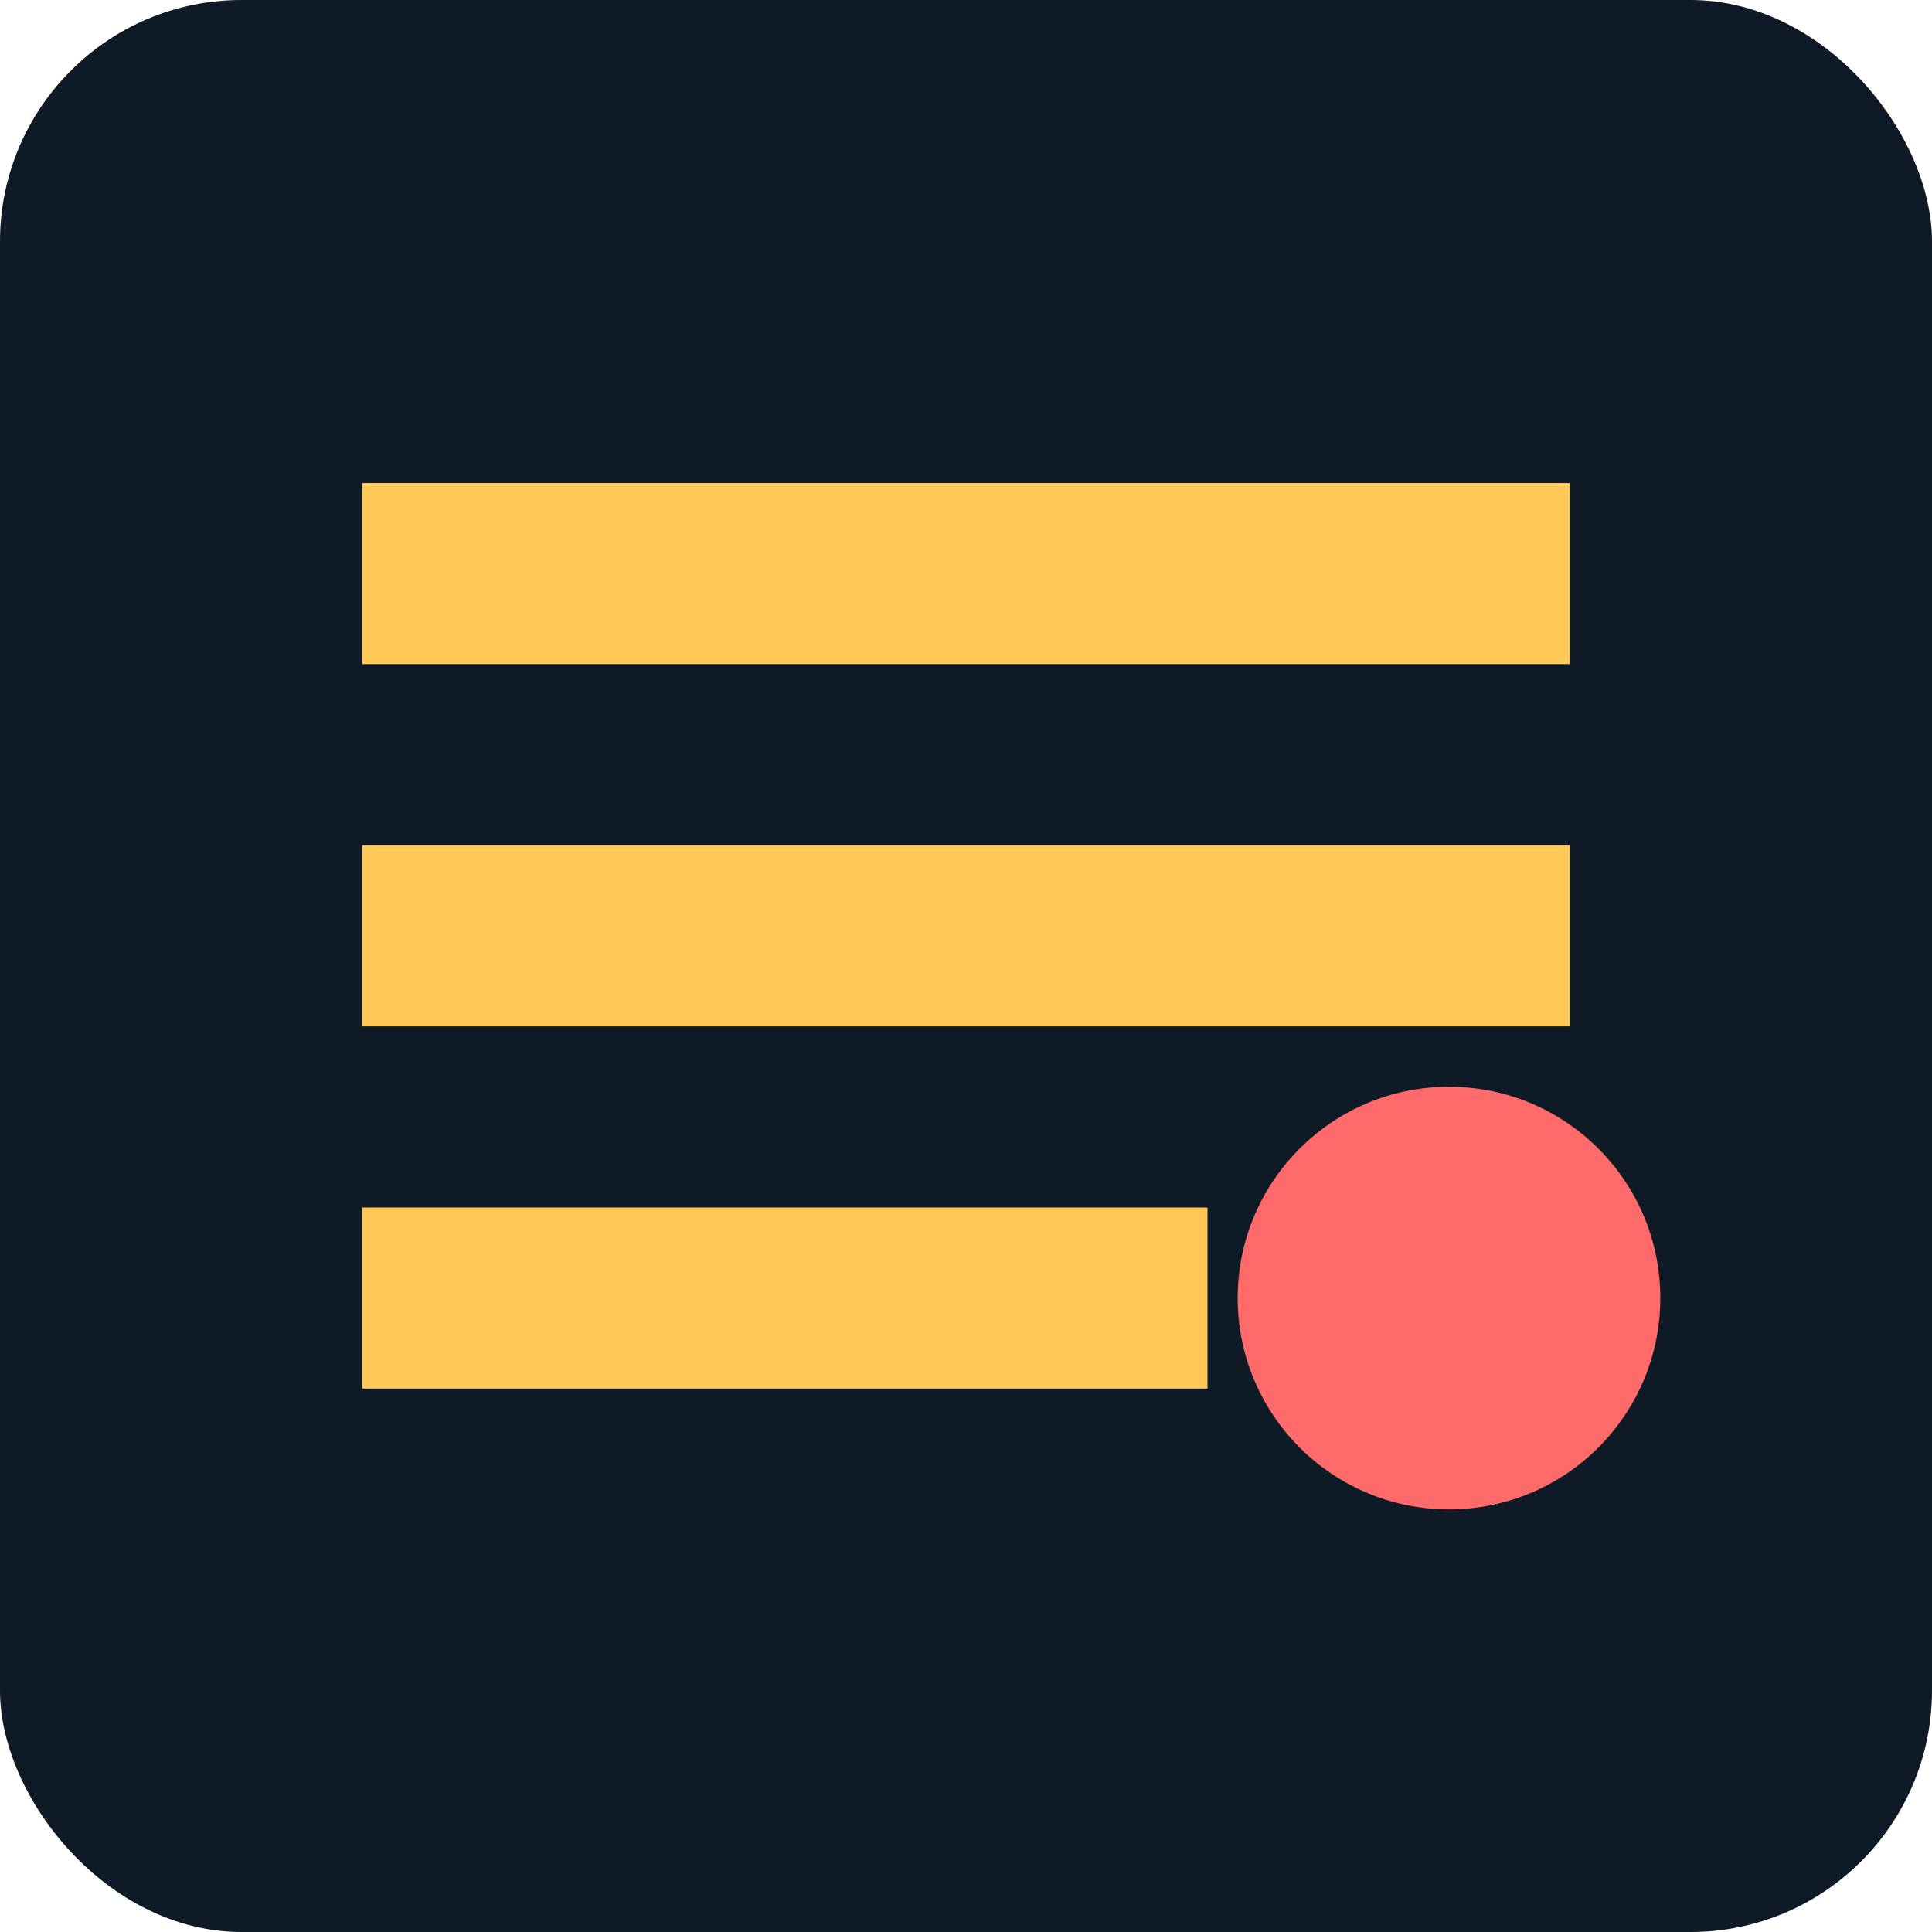
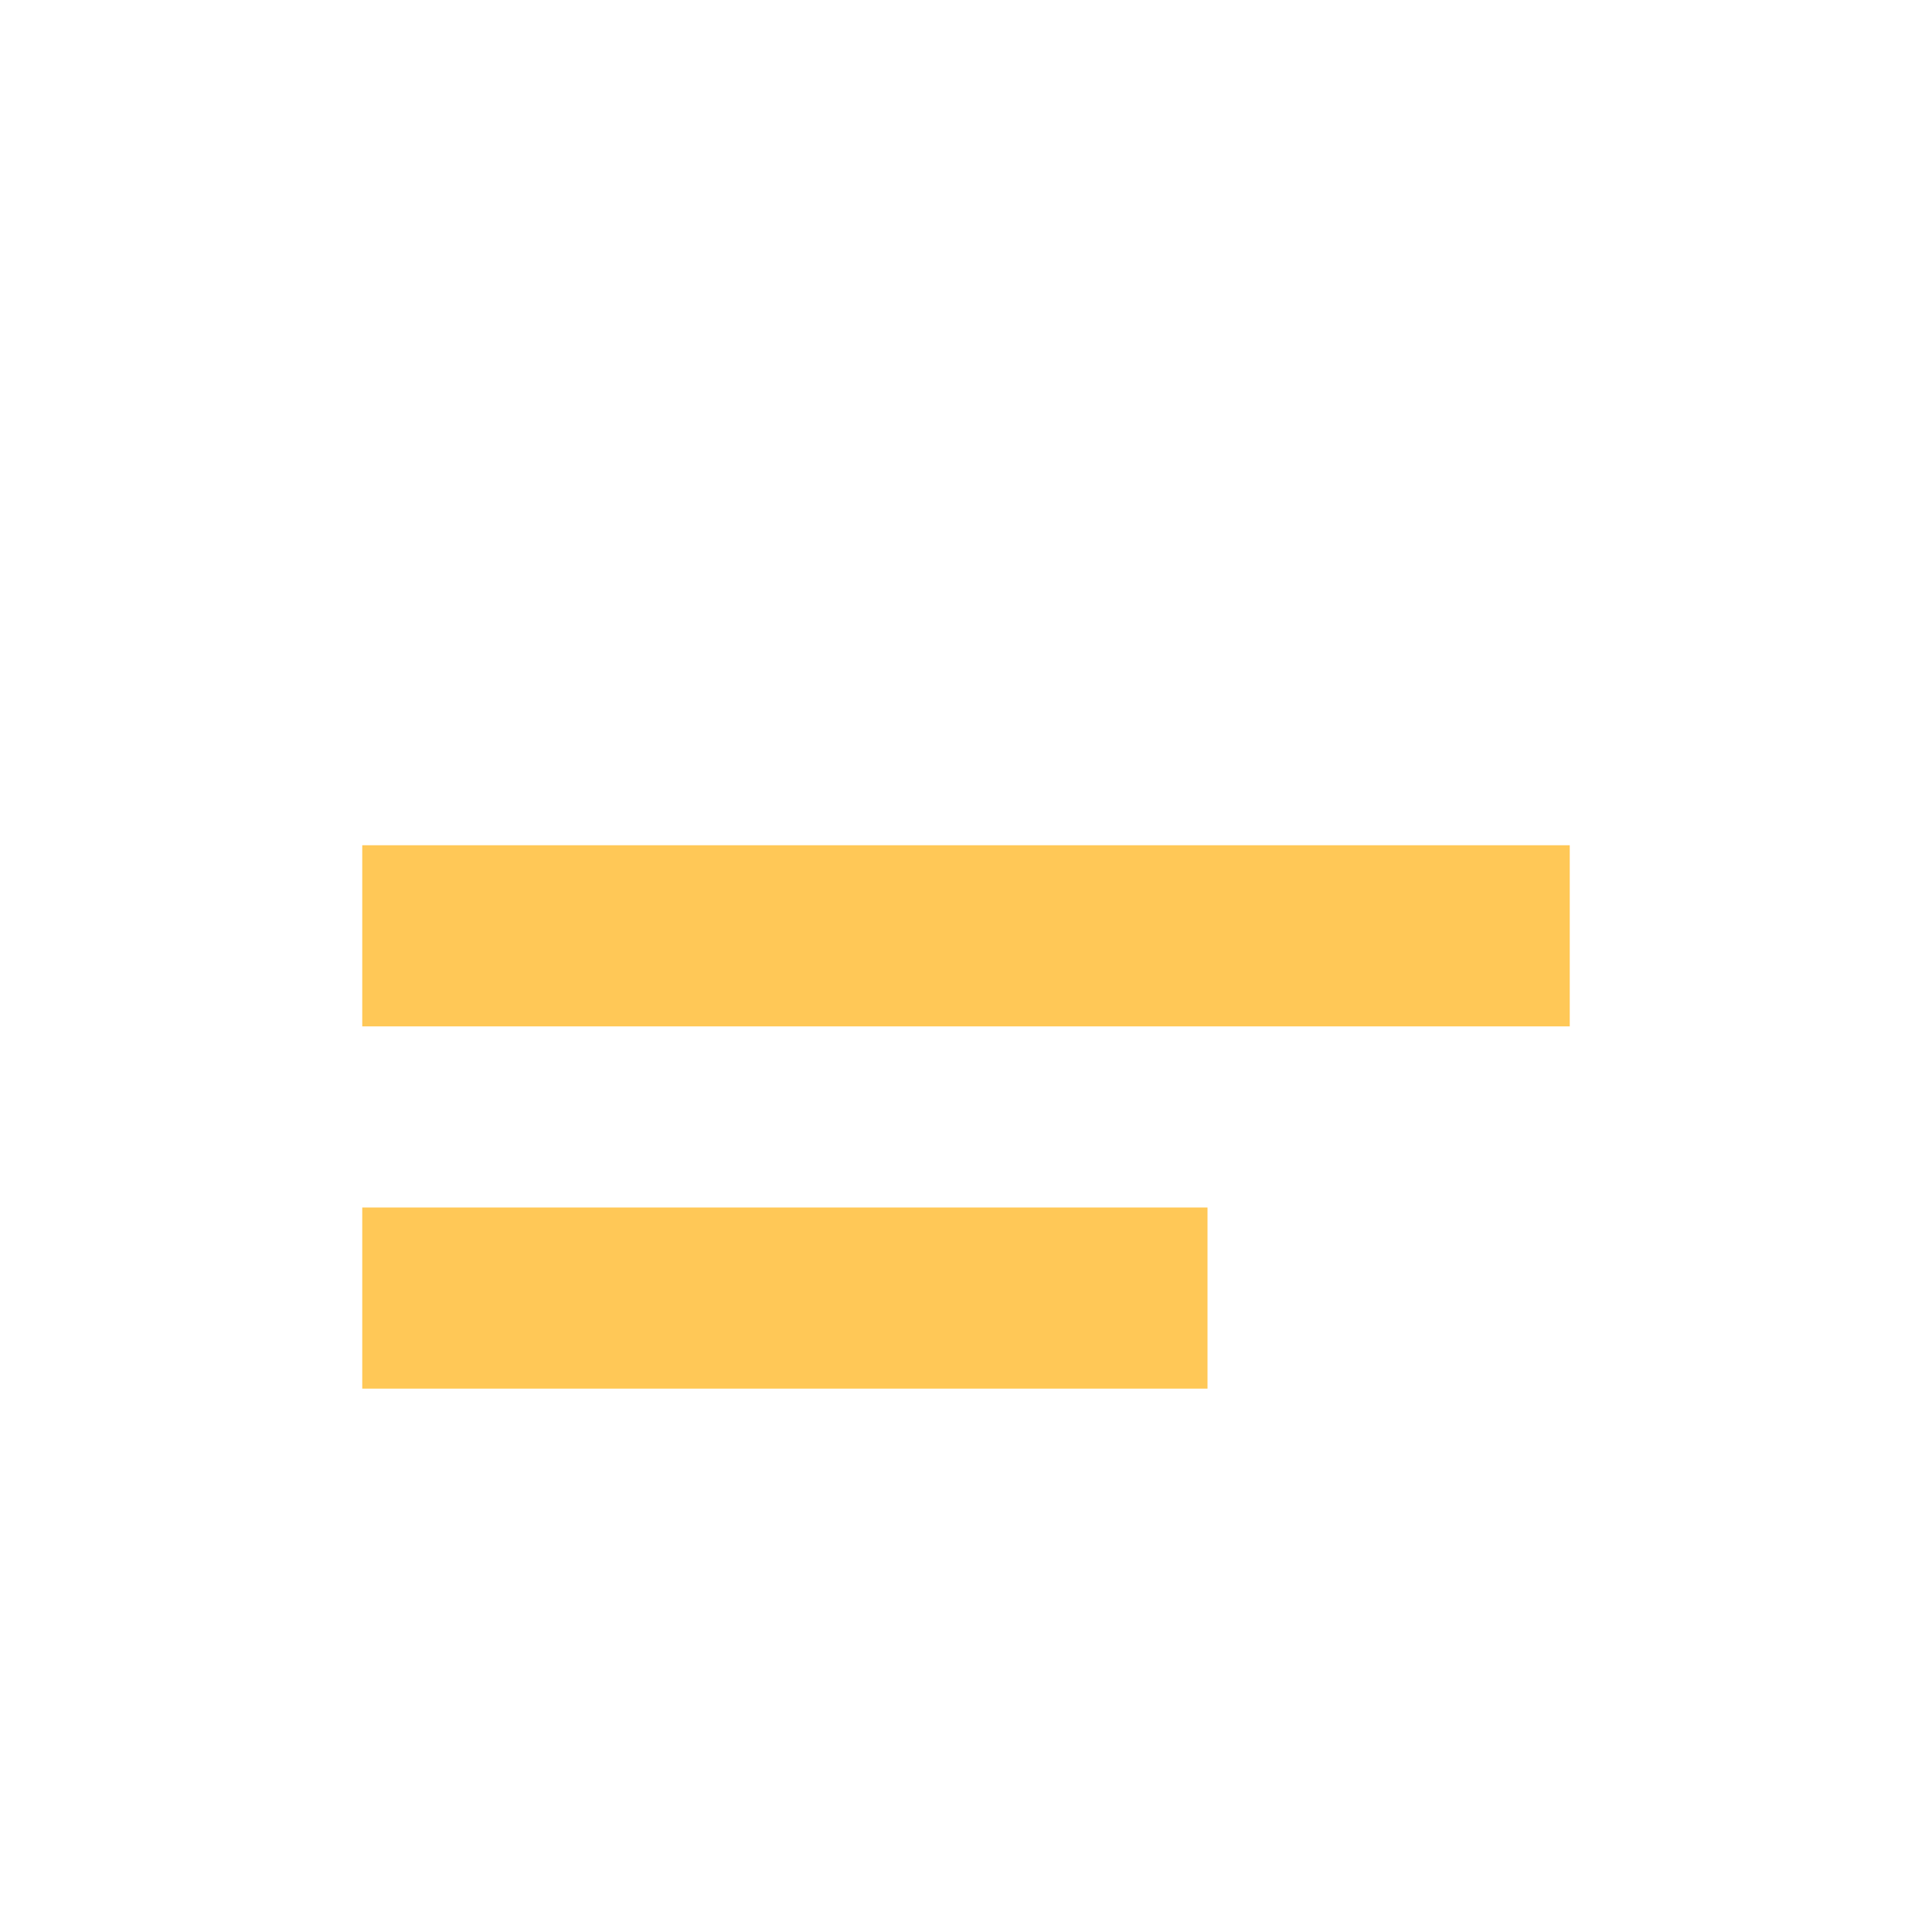
<svg xmlns="http://www.w3.org/2000/svg" width="32" height="32" viewBox="0 0 32 32" fill="none">
-   <rect width="32" height="32" rx="4" fill="#0E1A25" />
-   <path d="M6 8H26V11H6V8Z" fill="#FFC857" />
  <path d="M6 14H26V17H6V14Z" fill="#FFC857" />
-   <path d="M6 20H20V23H6V20Z" fill="#FFC857" />
-   <circle cx="24" cy="21.5" r="3.5" fill="#FF6B6B" />
+   <path d="M6 20H20V23H6V20" fill="#FFC857" />
</svg>